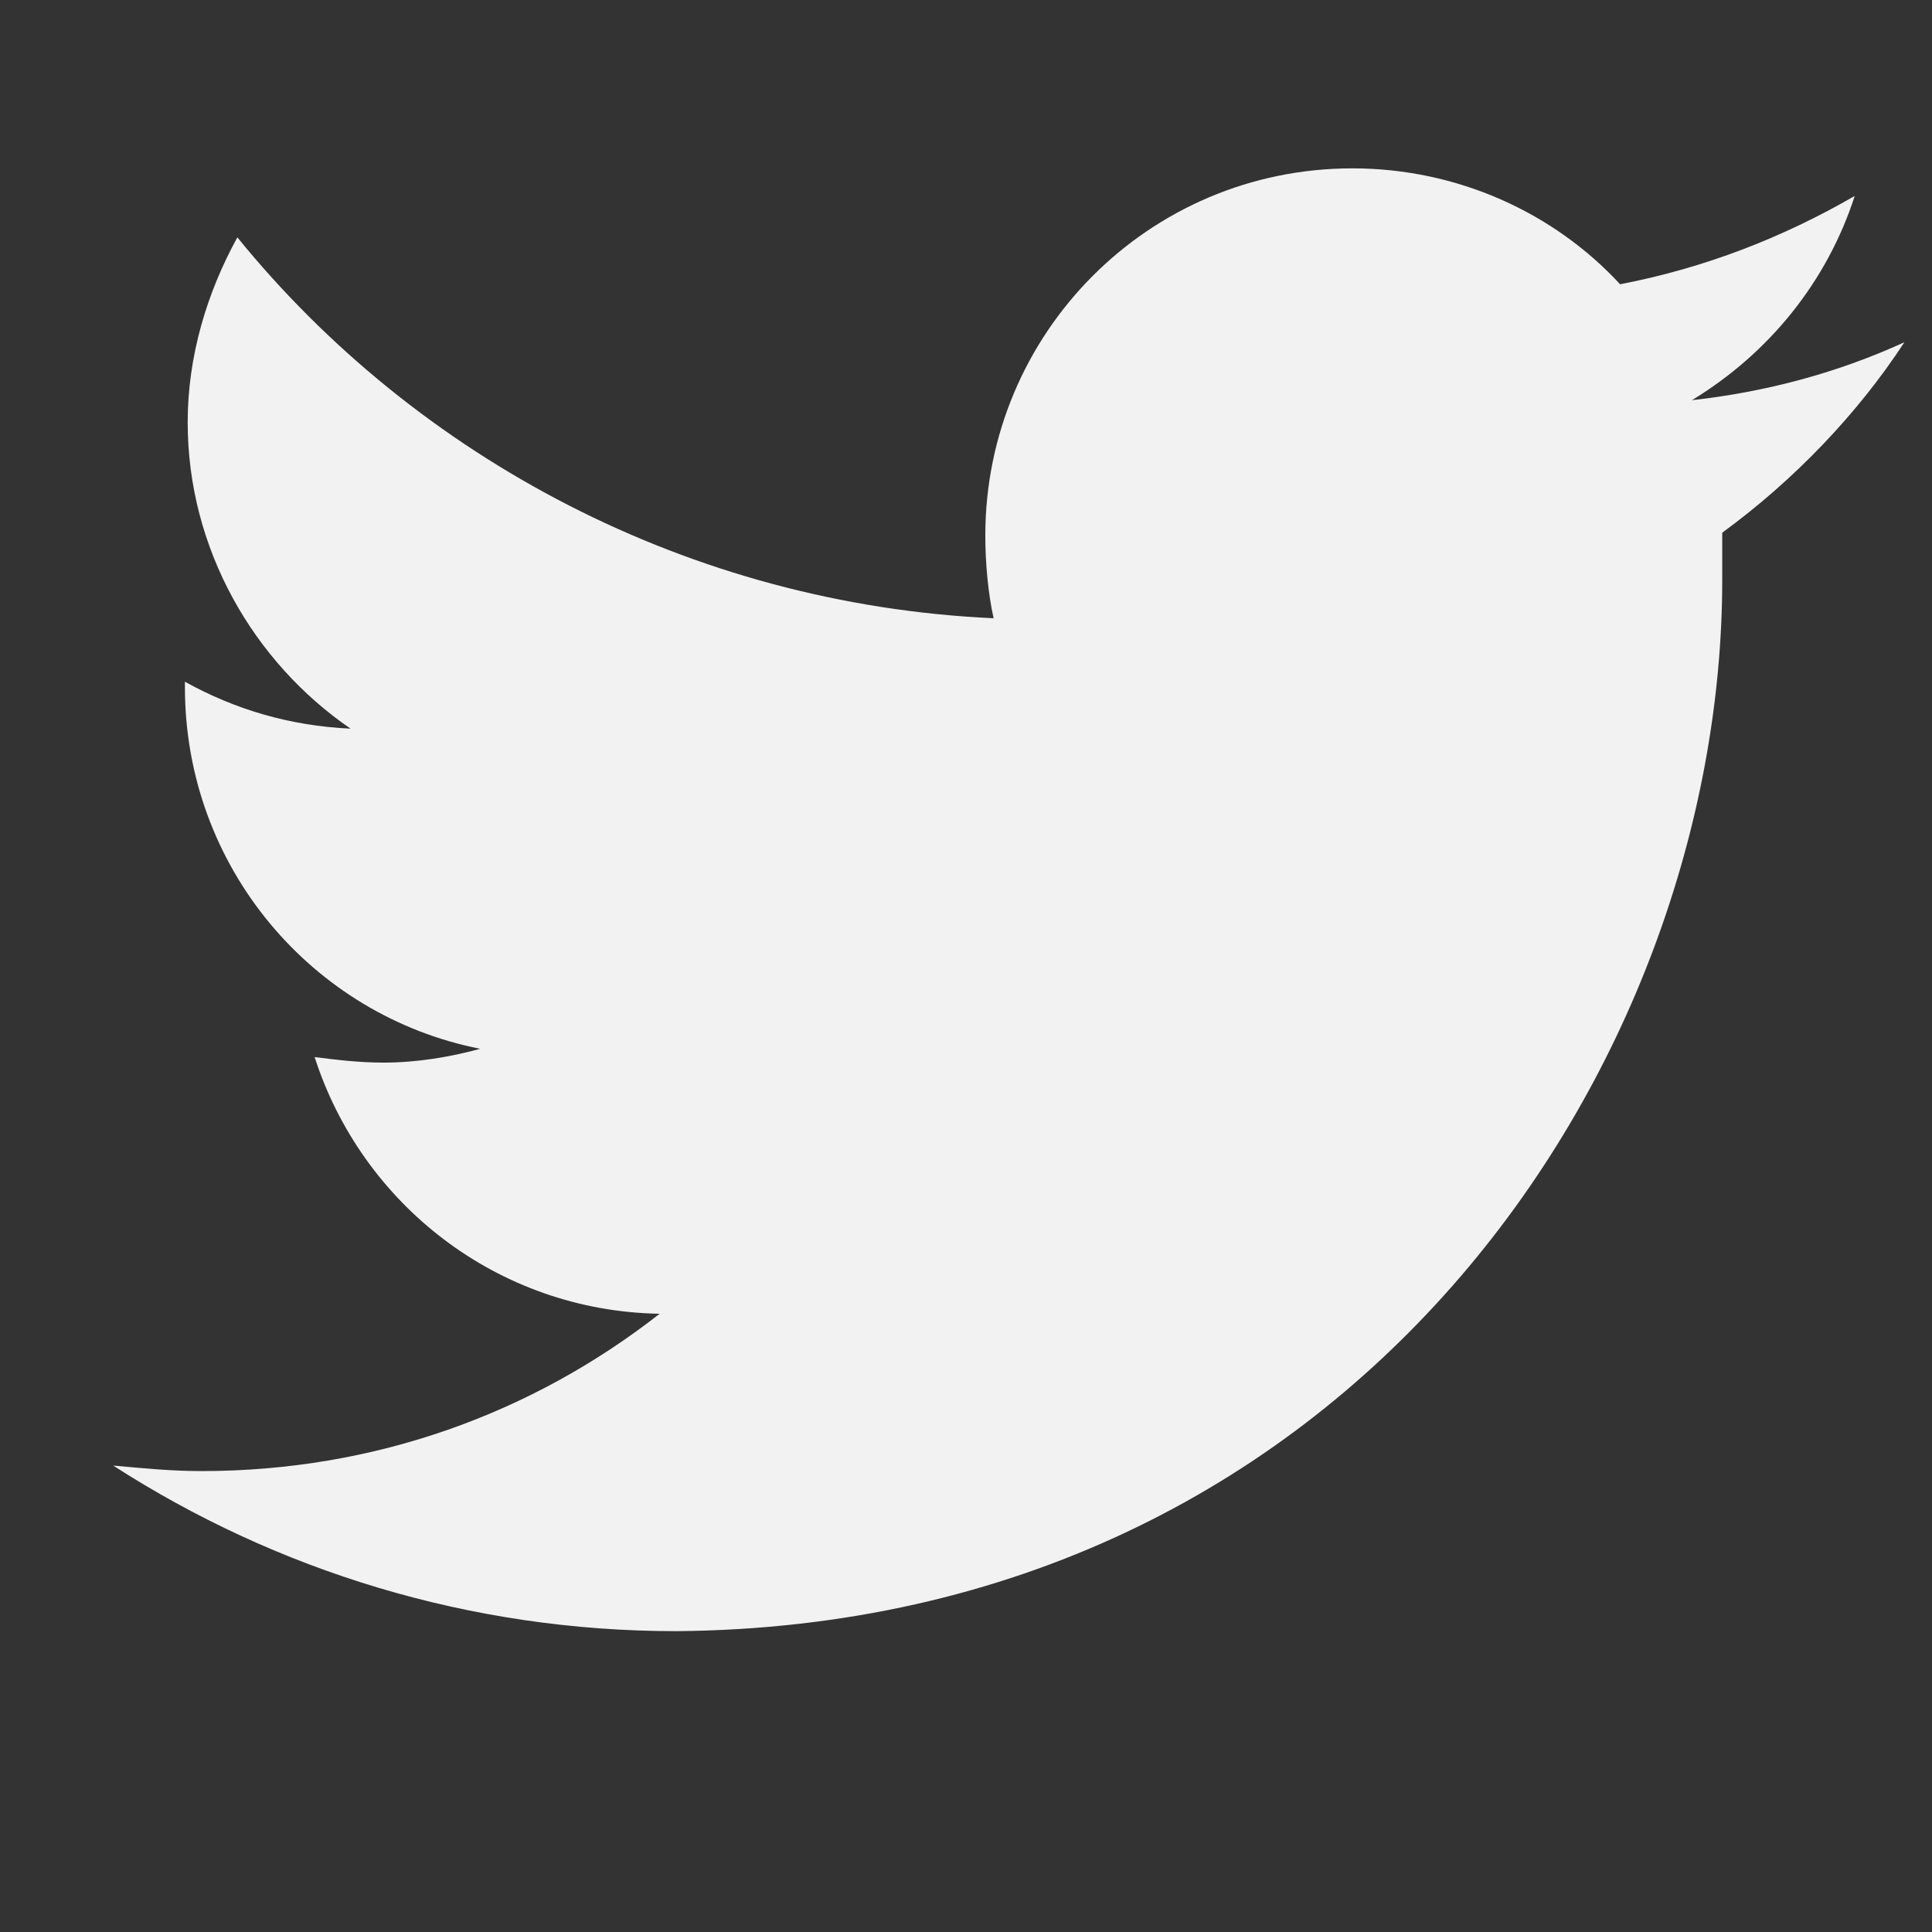
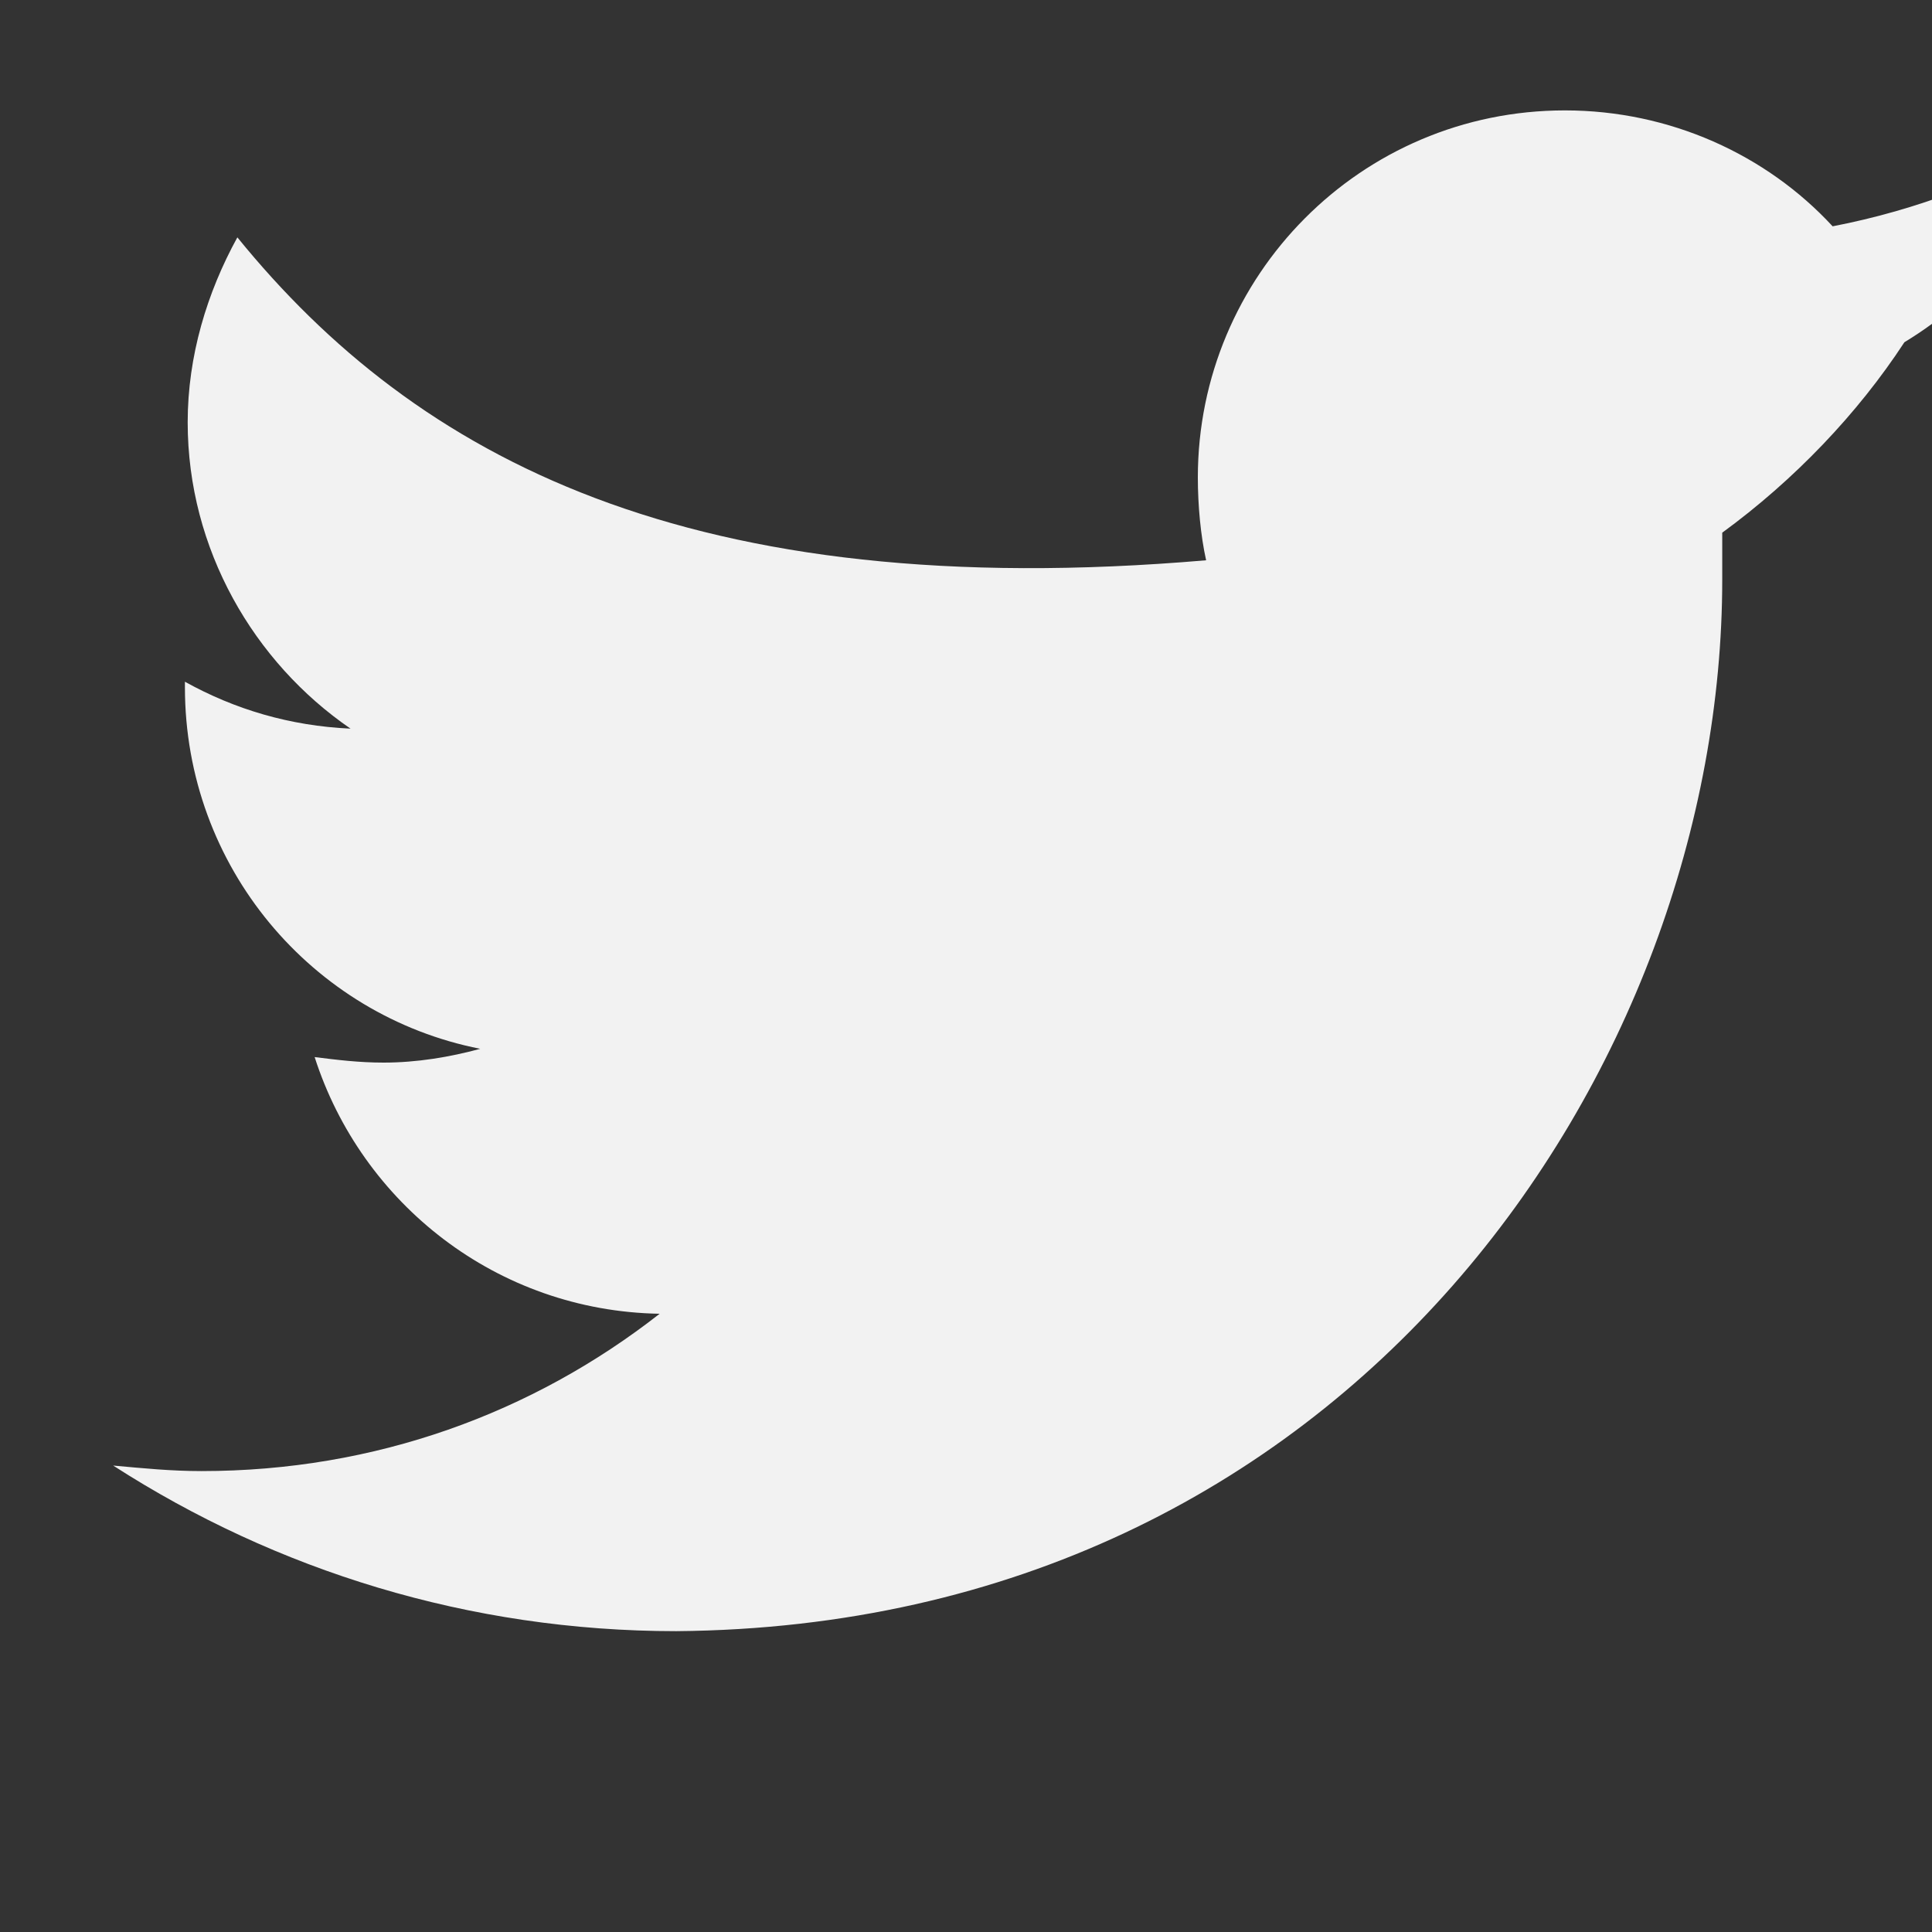
<svg xmlns="http://www.w3.org/2000/svg" version="1.1" id="Layer_1" x="0px" y="0px" viewBox="0 0 70 70" enable-background="new 0 0 70 70" xml:space="preserve">
  <rect x="0" y="0" width="70" height="70" fill="#333333" stroke="none" />
-   <path fill="#F2F2F2" d="M69,12.4c-2.4,1.1-5,1.8-7.7,2.1c2.8-1.7,4.9-4.3,5.9-7.4c-2.6,1.5-5.4,2.6-8.5,3.2  c-2.4-2.6-5.9-4.2-9.7-4.2c-7.4,0-13.3,6-13.3,13.3c0,1,0.1,2.1,0.3,3C25,21.9,15.1,16.6,8.6,8.6c-1.1,2-1.8,4.3-1.8,6.7  c0,4.6,2.4,8.7,5.9,11.1c-2.2-0.1-4.2-0.7-6-1.7c0,0.1,0,0.1,0,0.2c0,6.5,4.6,11.9,10.7,13.1c-1.1,0.3-2.3,0.5-3.5,0.5  c-0.9,0-1.7-0.1-2.5-0.2c1.7,5.3,6.6,9.2,12.5,9.3c-4.6,3.6-10.3,5.7-16.6,5.7c-1.1,0-2.1-0.1-3.2-0.2c5.9,3.8,12.9,6,20.4,6  C49,58.9,62.4,38.6,62.4,21c0-0.6,0-1.2,0-1.7C65,17.4,67.3,15,69,12.4z" />
+   <path fill="#F2F2F2" d="M69,12.4c2.8-1.7,4.9-4.3,5.9-7.4c-2.6,1.5-5.4,2.6-8.5,3.2  c-2.4-2.6-5.9-4.2-9.7-4.2c-7.4,0-13.3,6-13.3,13.3c0,1,0.1,2.1,0.3,3C25,21.9,15.1,16.6,8.6,8.6c-1.1,2-1.8,4.3-1.8,6.7  c0,4.6,2.4,8.7,5.9,11.1c-2.2-0.1-4.2-0.7-6-1.7c0,0.1,0,0.1,0,0.2c0,6.5,4.6,11.9,10.7,13.1c-1.1,0.3-2.3,0.5-3.5,0.5  c-0.9,0-1.7-0.1-2.5-0.2c1.7,5.3,6.6,9.2,12.5,9.3c-4.6,3.6-10.3,5.7-16.6,5.7c-1.1,0-2.1-0.1-3.2-0.2c5.9,3.8,12.9,6,20.4,6  C49,58.9,62.4,38.6,62.4,21c0-0.6,0-1.2,0-1.7C65,17.4,67.3,15,69,12.4z" />
</svg>